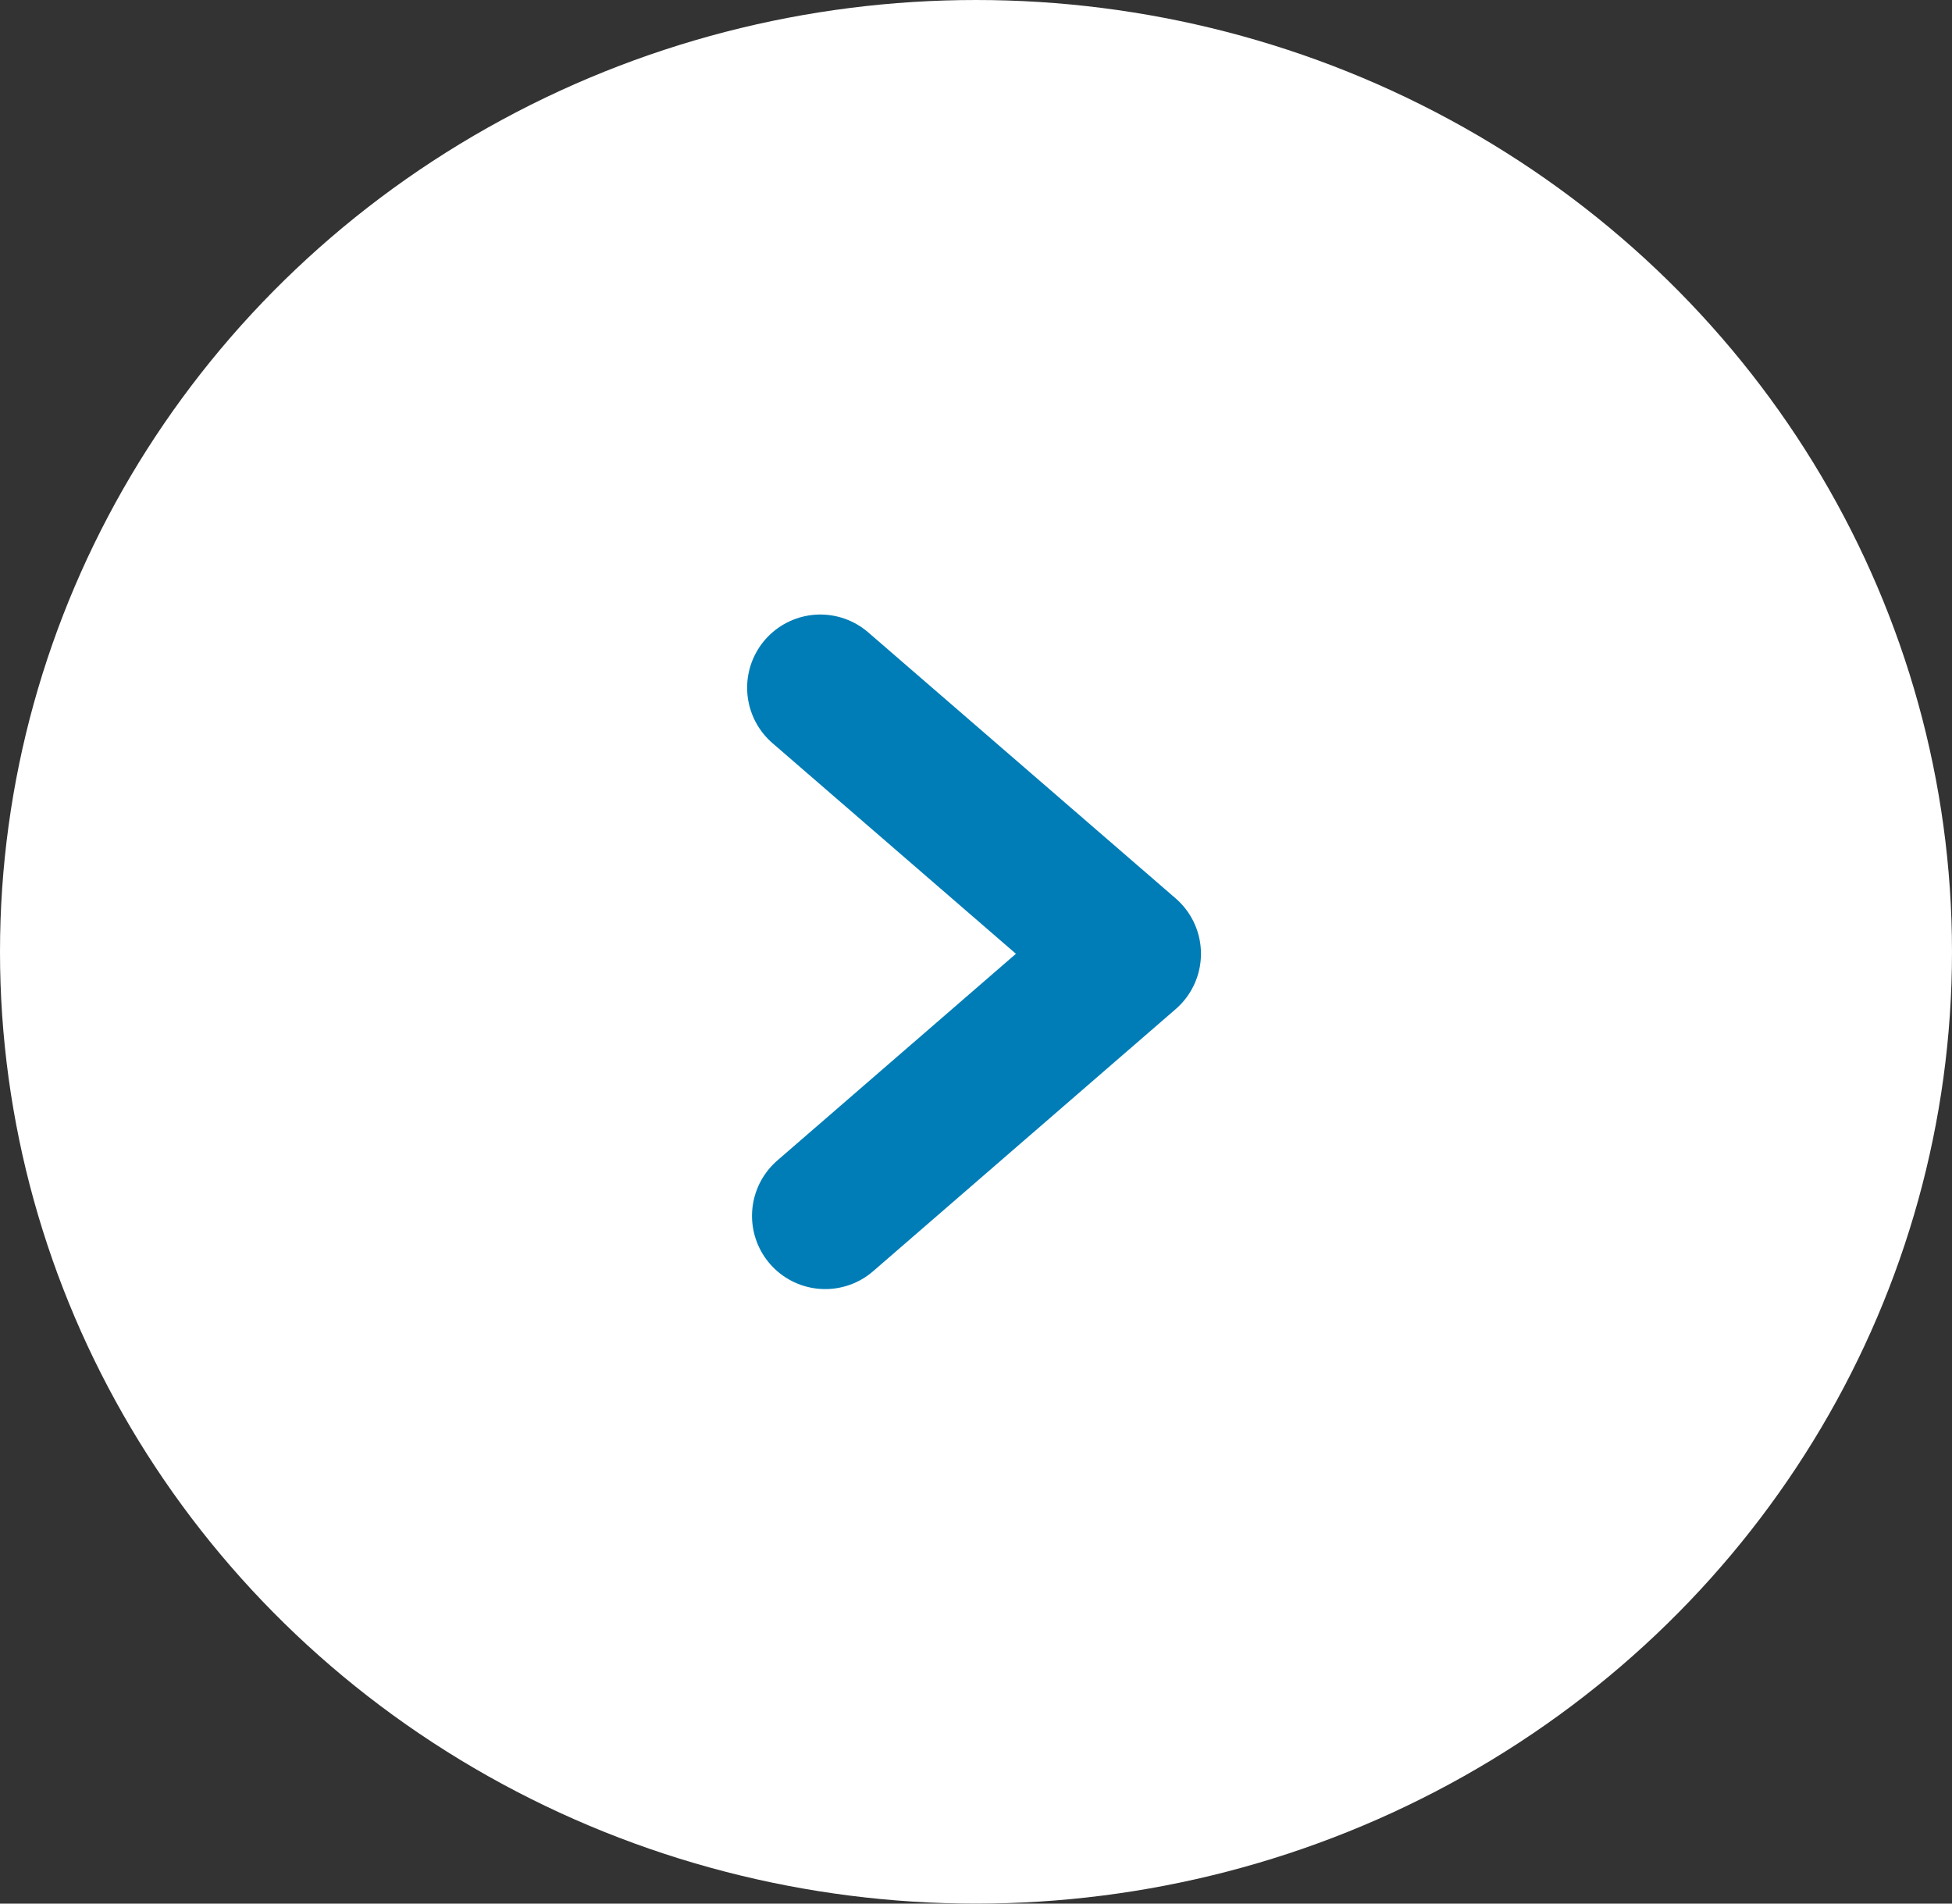
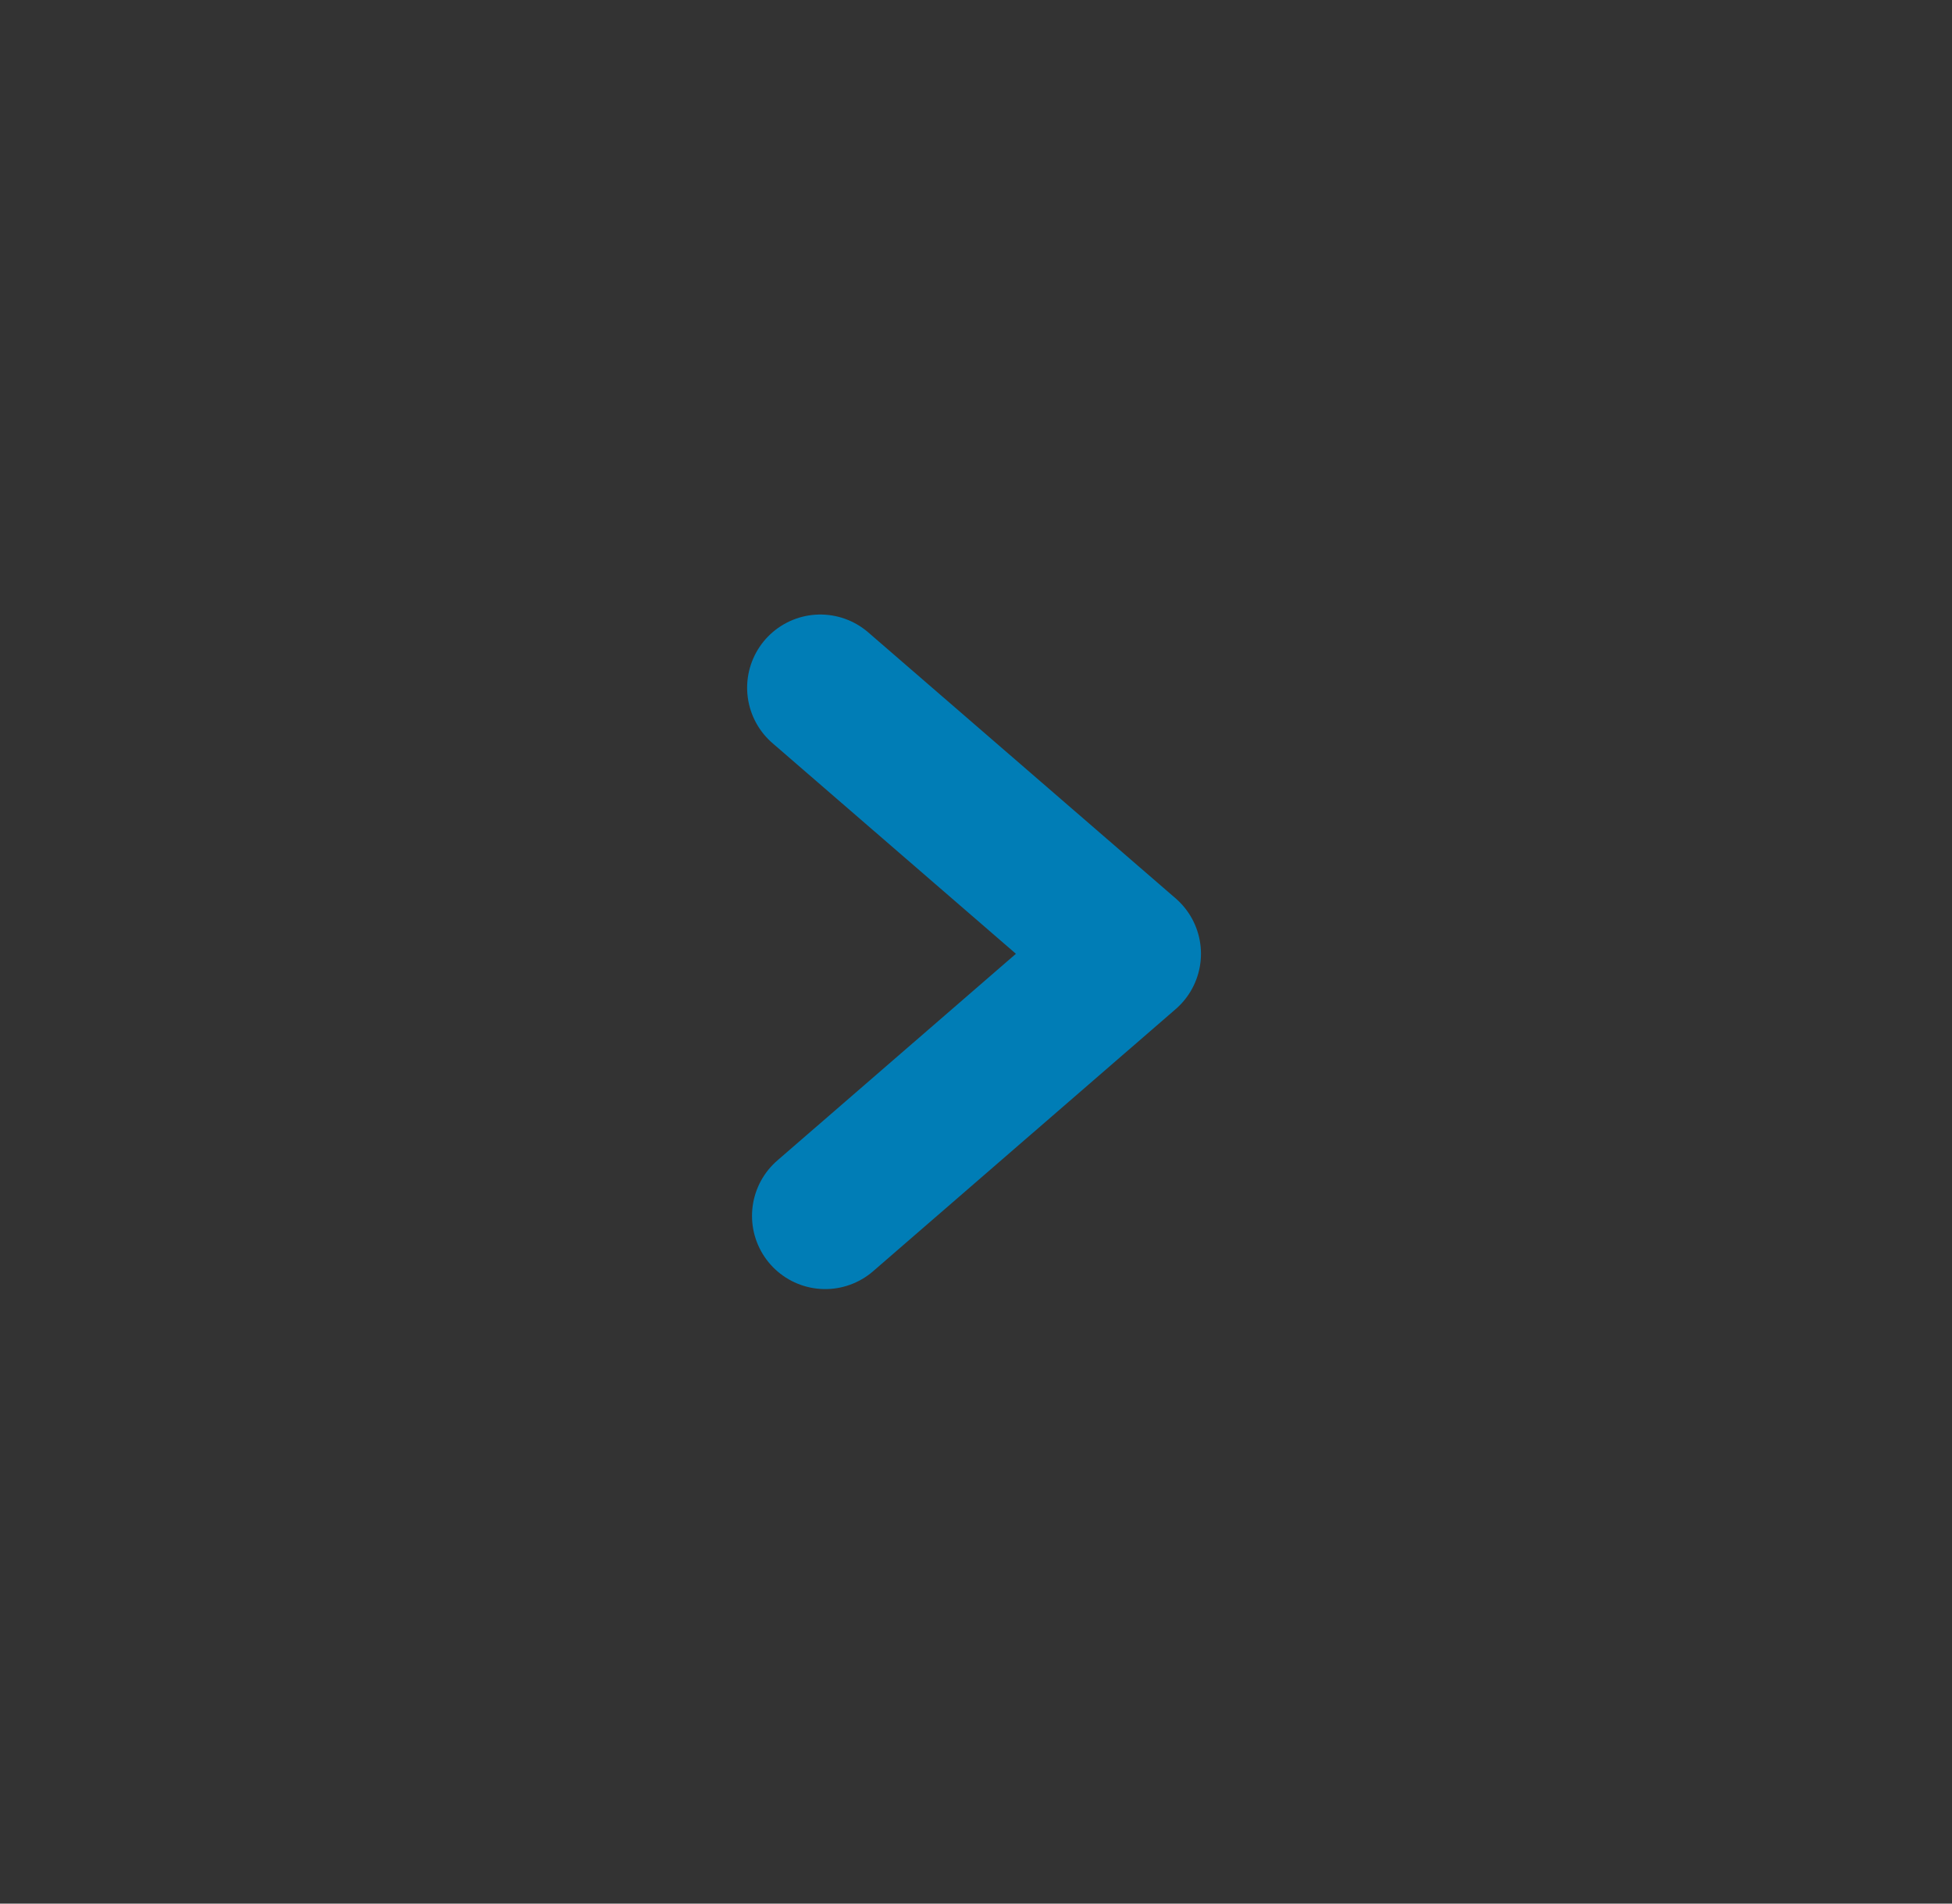
<svg xmlns="http://www.w3.org/2000/svg" width="40" height="39" viewBox="0 0 40 39">
  <rect x="0" y="0" width="40" height="39" fill="#333333" stroke="none" />
  <defs>
    <clipPath id="a">
      <path fill="none" stroke="#007DB6" stroke-width="2.5" d="M0 0h14.62v21.26H0z" data-name="Rectangle 16" />
    </clipPath>
  </defs>
  <g data-name="Group 48" transform="translate(-.01)">
-     <ellipse cx="20" cy="19.5" fill="#fff" data-name="Ellipse 4" rx="20" ry="19.5" transform="translate(.01)" />
    <g data-name="Group 46">
      <g clip-path="url(#a)" data-name="Group 45" transform="translate(12.66 8.87)">
        <path fill="none" stroke="#007DB6" stroke-linecap="round" stroke-linejoin="round" stroke-width="3" d="m4.16 5.22 6.3 5.45-6.2 5.37" data-name="Path 56" />
      </g>
    </g>
  </g>
</svg>